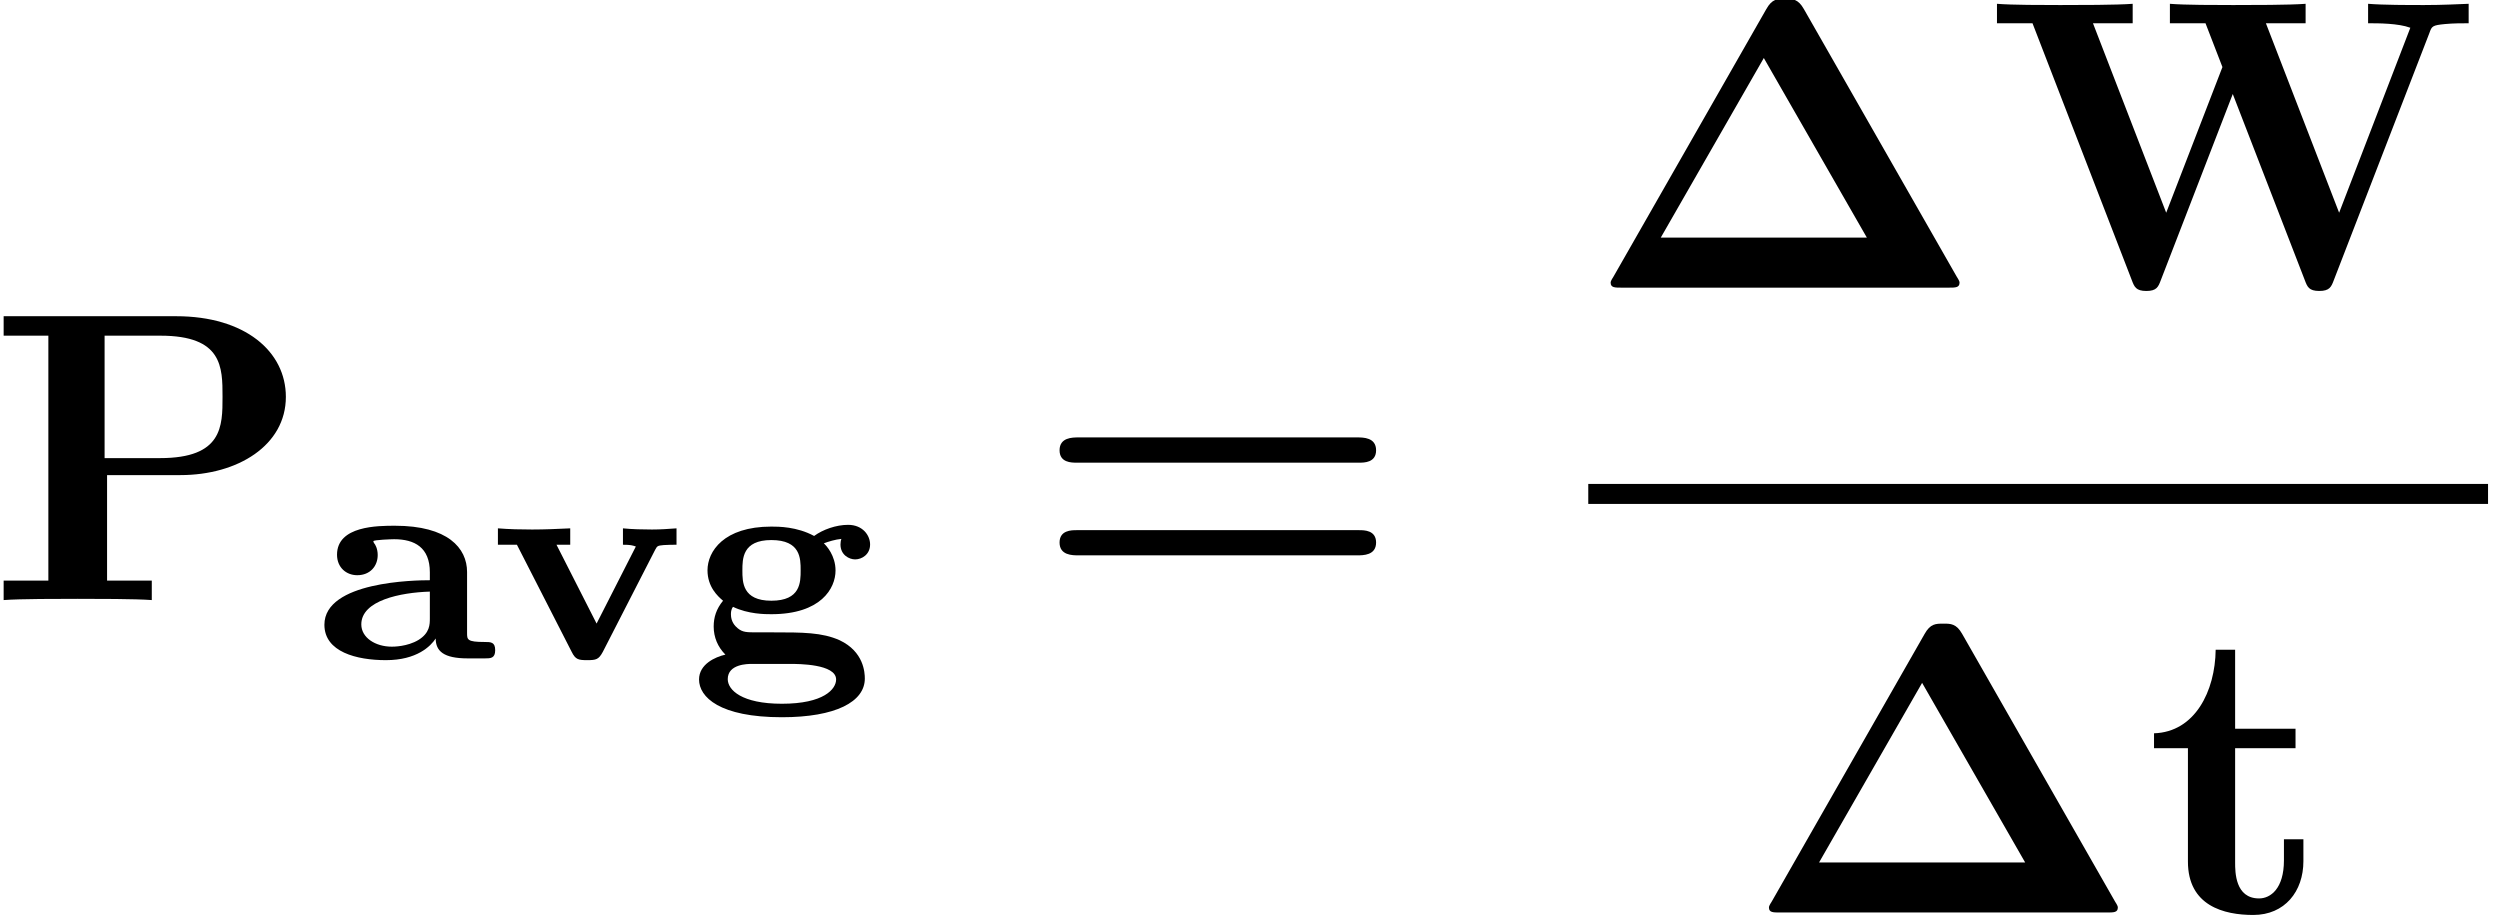
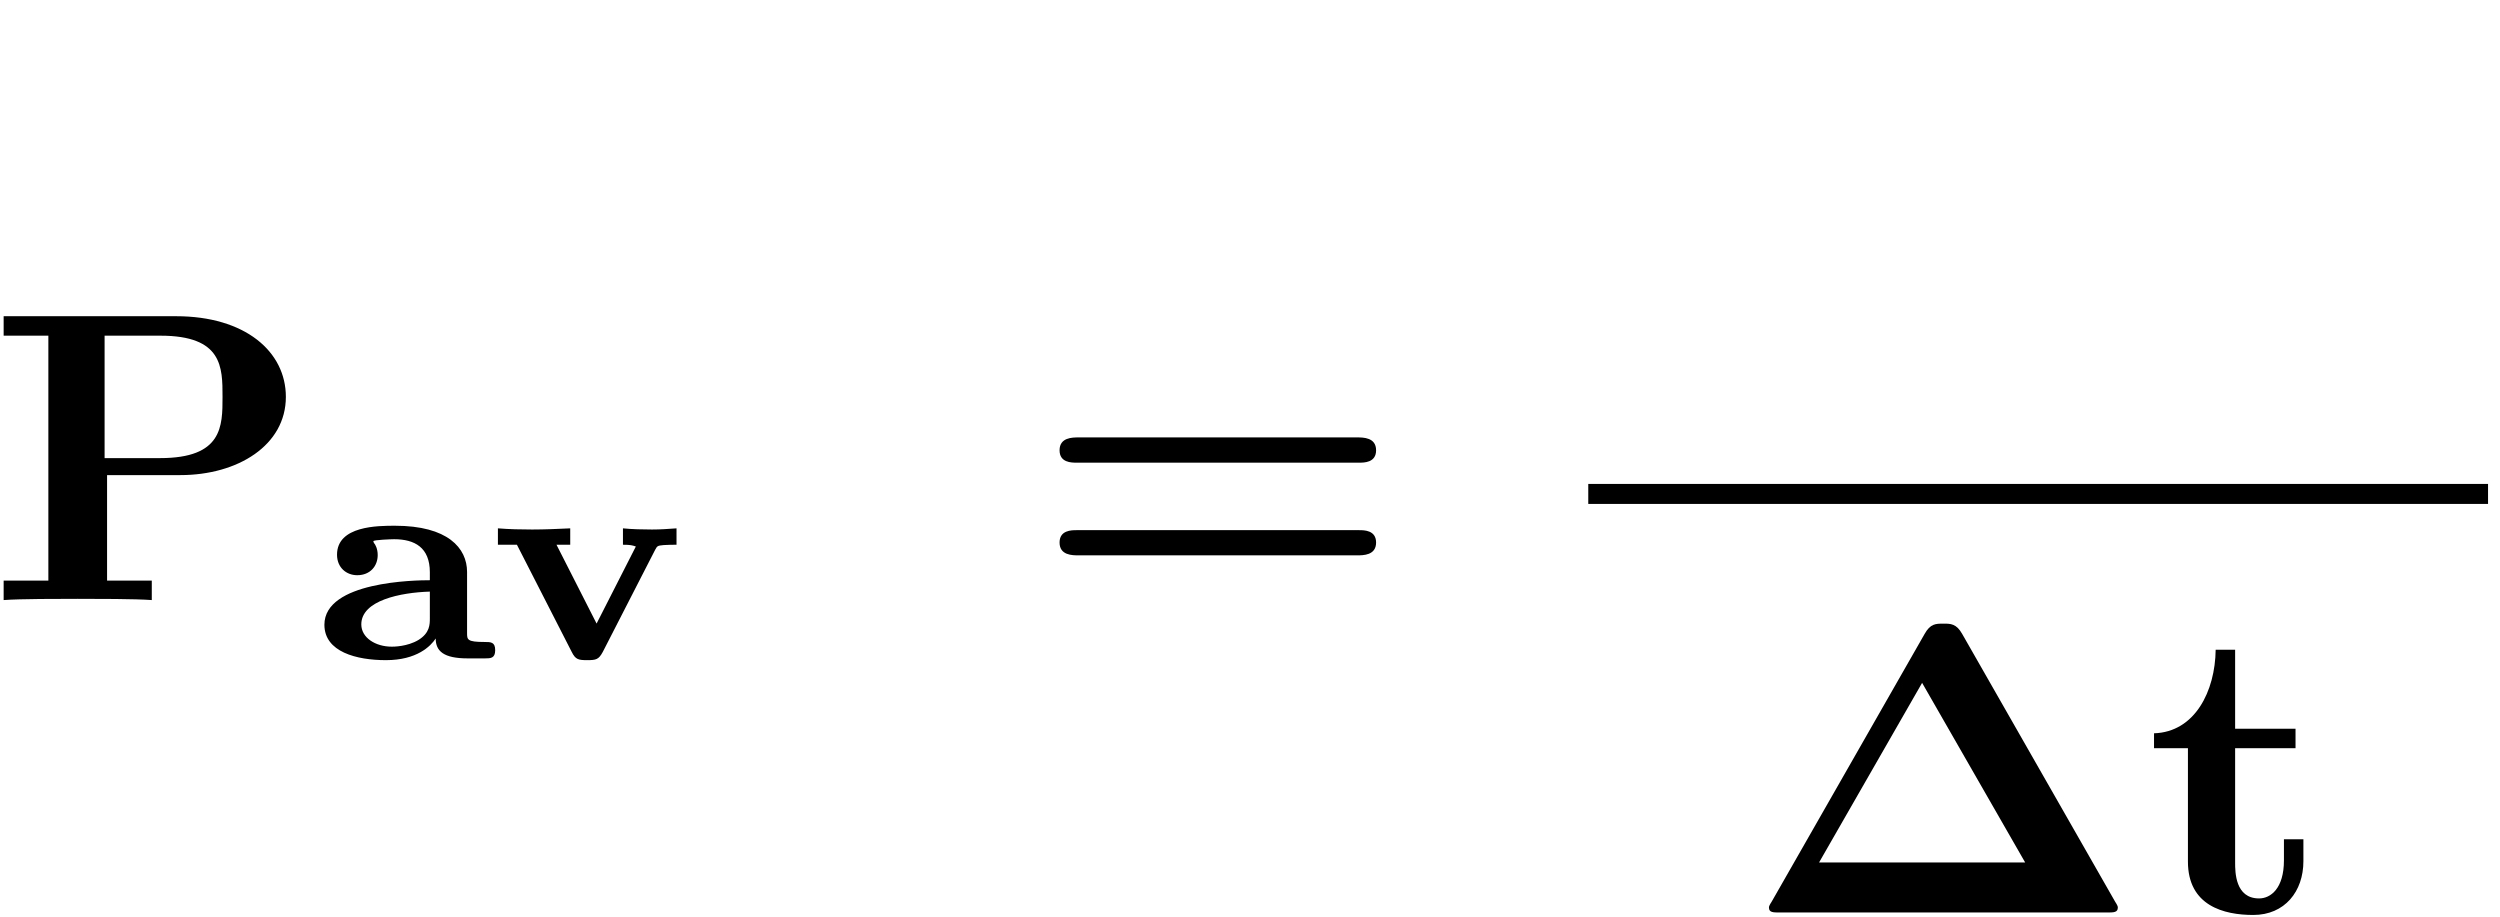
<svg xmlns="http://www.w3.org/2000/svg" version="1.1" id="svg2" xml:space="preserve" width="80" height="29.333" viewBox="0 0 80 29.333">
  <defs id="defs6" />
  <g id="g10" transform="matrix(1.333,0,0,-1.333,0,29.333)">
    <g id="g12" transform="scale(0.1)">
      <path d="m 25.703,106 h 17.594 c 13.797,0 25.328,7.156 25.328,18.781 0,10.922 -9.844,19.36 -26.328,19.36 H 0.875 v -4.672 H 11.609 V 80.672 H 0.875 V 76 c 3.781,0.297 13.516,0.297 17.781,0.297 4.266,0 14,0 17.781,-0.297 v 4.672 H 25.703 Z m 12.719,4.078 H 25.109 v 29.391 h 13.406 c 14.906,0 14.906,-7.547 14.906,-14.688 0,-7.062 0,-14.703 -15,-14.703" style="fill:#000000;fill-opacity:1;fill-rule:nonzero;stroke:none" id="path14" />
      <path d="m 112.125,82.734 c 0,5.766 -4.641,11.109 -17.297,11.109 -4.078,0 -13.922,0 -13.922,-6.953 0,-3.094 2.25,-4.922 4.844,-4.922 3.094,0 4.922,2.172 4.922,4.844 0,1.547 -0.625,2.609 -0.844,2.812 -0.141,0.219 -0.203,0.359 -0.203,0.5 0,0.344 4.5,0.484 4.984,0.484 4.922,0 8.579,-1.969 8.579,-7.938 v -1.906 c -3.438,0 -25.313,-0.281 -25.313,-10.688 0,-6.531 7.734,-8.5 14.766,-8.5 7.453,0 10.765,3.375 11.953,5.203 C 104.594,63.75 106.5,62 112.266,62 h 4.14 c 1.344,0 2.469,0 2.469,1.969 0,1.969 -1.062,1.969 -2.531,1.969 -4.219,0 -4.219,0.562 -4.219,2.172 z M 103.188,71.625 c 0,-1.469 0,-3.516 -2.735,-5.203 -2.672,-1.609 -5.984,-1.609 -6.406,-1.609 -3.938,0 -7.312,2.172 -7.312,5.344 0,5.766 9.422,7.656 16.454,7.875 V 71.625" style="fill:#000000;fill-opacity:1;fill-rule:nonzero;stroke:none" id="path16" />
      <path d="m 157.281,88.078 c 0.5,0.922 0.563,0.984 2.047,1.125 0.844,0.078 2.594,0.078 3.078,0.078 v 3.938 c -2.172,-0.141 -3.64,-0.281 -5.89,-0.281 -2.11,0 -4.86,0.062 -6.969,0.281 v -3.938 c 1.828,0 2.25,-0.141 3.094,-0.422 l -9.422,-18.5 -9.625,18.922 h 3.297 v 3.938 c -3.016,-0.141 -6.11,-0.281 -9.141,-0.281 -2.734,0 -5.484,0.062 -8.219,0.281 v -3.938 h 4.563 L 137.25,63.547 c 0.906,-1.828 1.609,-1.969 3.719,-1.969 2.109,0 2.75,0.141 3.734,1.969 l 12.578,24.531" style="fill:#000000;fill-opacity:1;fill-rule:nonzero;stroke:none" id="path18" />
-       <path d="m 181.734,68.25 c -2.468,0 -3.453,0 -4.64,0.984 -0.703,0.562 -1.625,1.625 -1.625,3.312 0,0.422 0,1.188 0.5,1.828 3.656,-1.766 7.734,-1.766 9.203,-1.766 11.891,0 15.406,6.188 15.406,10.484 0,3.578 -2.187,5.969 -2.812,6.531 1.125,0.422 2.734,0.922 4.218,1.062 -0.14,-0.359 -0.218,-0.922 -0.218,-1.344 0,-2.531 2.109,-3.578 3.515,-3.578 1.625,0 3.594,1.188 3.594,3.578 0,2.188 -1.766,4.719 -5.281,4.719 -2.875,0 -6.047,-1.125 -8.156,-2.672 -4.141,2.25 -8.579,2.25 -10.266,2.25 -11.453,0 -15.328,-5.984 -15.328,-10.484 0,-4 2.469,-6.25 3.734,-7.312 -1.625,-1.969 -2.25,-4 -2.25,-6.188 0,-2.594 0.985,-4.922 2.813,-6.75 -2.469,-0.562 -6.328,-2.312 -6.328,-5.969 0,-4.219 4.921,-9.062 19.89,-9.062 12.938,0 19.906,3.719 19.906,9.281 0,1.406 -0.218,6.453 -6.046,9.203 -4.219,1.891 -8.86,1.891 -16.032,1.891 z m 3.438,7.594 c -6.953,0 -6.953,4.5 -6.953,7.25 0,2.812 0,7.312 6.953,7.312 7.031,0 7.031,-4.438 7.031,-7.25 0,-2.875 0,-7.312 -7.031,-7.312 z m 4.641,-15.172 c 1.765,0 10.906,0 10.906,-3.734 0,-2.312 -2.953,-5.828 -13.016,-5.828 -9.625,0 -13,3.297 -13,5.906 0,3.656 4.844,3.656 5.766,3.656 h 9.344" style="fill:#000000;fill-opacity:1;fill-rule:nonzero;stroke:none" id="path20" />
      <path d="m 326.281,108.984 c 1.188,0 4.063,0 4.063,2.969 0,3.094 -3.078,3.094 -4.563,3.094 h -66.859 c -1.484,0 -4.563,0 -4.563,-3.094 0,-2.969 2.875,-2.969 4.079,-2.969 z m -0.5,-22.25 c 1.485,0 4.563,0 4.563,3.078 0,2.969 -2.875,2.969 -4.063,2.969 h -67.843 c -1.204,0 -4.079,0 -4.079,-2.969 0,-3.078 3.079,-3.078 4.563,-3.078 h 66.859" style="fill:#000000;fill-opacity:1;fill-rule:nonzero;stroke:none" id="path22" />
-       <path d="m 433.047,217.859 c -1.391,2.485 -2.781,2.485 -4.469,2.485 -1.89,0 -3.172,0 -4.562,-2.485 l -36.657,-64.171 c -0.703,-1.094 -0.703,-1.297 -0.703,-1.5 0,-1.188 1,-1.188 2.594,-1.188 h 78.578 c 1.578,0 2.578,0 2.578,1.188 0,0.203 0,0.406 -0.703,1.5 z m -9.625,-11.734 24.734,-43.109 h -49.468 z" style="fill:#000000;fill-opacity:1;fill-rule:nonzero;stroke:none" id="path24" />
-       <path d="m 583.188,212.094 c 0.593,1.687 0.703,1.89 3.781,2.187 1.984,0.188 4.062,0.188 5.656,0.188 v 4.672 c -2.672,-0.094 -6.156,-0.297 -10.625,-0.297 -3.781,0 -9.937,0 -13.516,0.297 v -4.672 c 2.485,0 7.25,0 10.141,-1.078 l -17.094,-44.407 -17.578,45.485 h 9.531 v 4.672 c -3.765,-0.297 -13.109,-0.297 -17.375,-0.297 -3.875,0 -11.718,0 -15.203,0.297 v -4.672 h 8.547 l 4.063,-10.516 -13.5,-34.969 -17.578,45.485 h 9.531 v 4.672 c -3.781,-0.297 -13.11,-0.297 -17.391,-0.297 -3.875,0 -11.719,0 -15.187,0.297 v -4.672 h 8.531 l 23.844,-61.688 c 0.593,-1.578 1,-2.578 3.484,-2.578 2.484,0 2.875,1 3.469,2.578 L 536,197.484 553.297,152.781 c 0.594,-1.578 0.984,-2.578 3.469,-2.578 2.484,0 2.89,1 3.484,2.578 l 22.938,59.313" style="fill:#000000;fill-opacity:1;fill-rule:nonzero;stroke:none" id="path26" />
      <g id="g28" transform="matrix(216,0,0,-4.8,381.28,103.88)">
        <rect x="0" y="0" width="1" height="1" transform="matrix(1,0,0,-1,0,1)" style="fill:#000000;fill-opacity:1;fill-rule:nonzero" id="rect30" />
      </g>
      <path d="m 471.047,67.859 c -1.391,2.484 -2.781,2.484 -4.469,2.484 -1.89,0 -3.172,0 -4.562,-2.484 L 425.359,3.688 c -0.703,-1.094 -0.703,-1.297 -0.703,-1.5 C 424.656,1 425.656,1 427.25,1 h 78.578 c 1.578,0 2.578,0 2.578,1.188 0,0.203 0,0.406 -0.703,1.5 z M 461.422,56.125 486.156,13.016 h -49.468 z" style="fill:#000000;fill-opacity:1;fill-rule:nonzero;stroke:none" id="path32" />
      <path d="M 525.234,40.438 V 13.219 c 0,-10.625 8.641,-12.813 15.688,-12.813 7.562,0 12.031,5.656 12.031,12.906 v 5.266 h -4.672 v -5.062 c 0,-6.75 -3.187,-9.141 -5.968,-9.141 -5.75,0 -5.75,6.359 -5.75,8.641 v 27.422 h 14.5 v 4.672 h -14.5 v 18.969 h -4.672 c -0.11,-9.938 -4.969,-19.766 -14.797,-20.062 v -3.578 h 8.14" style="fill:#000000;fill-opacity:1;fill-rule:nonzero;stroke:none" id="path34" />
    </g>
  </g>
</svg>